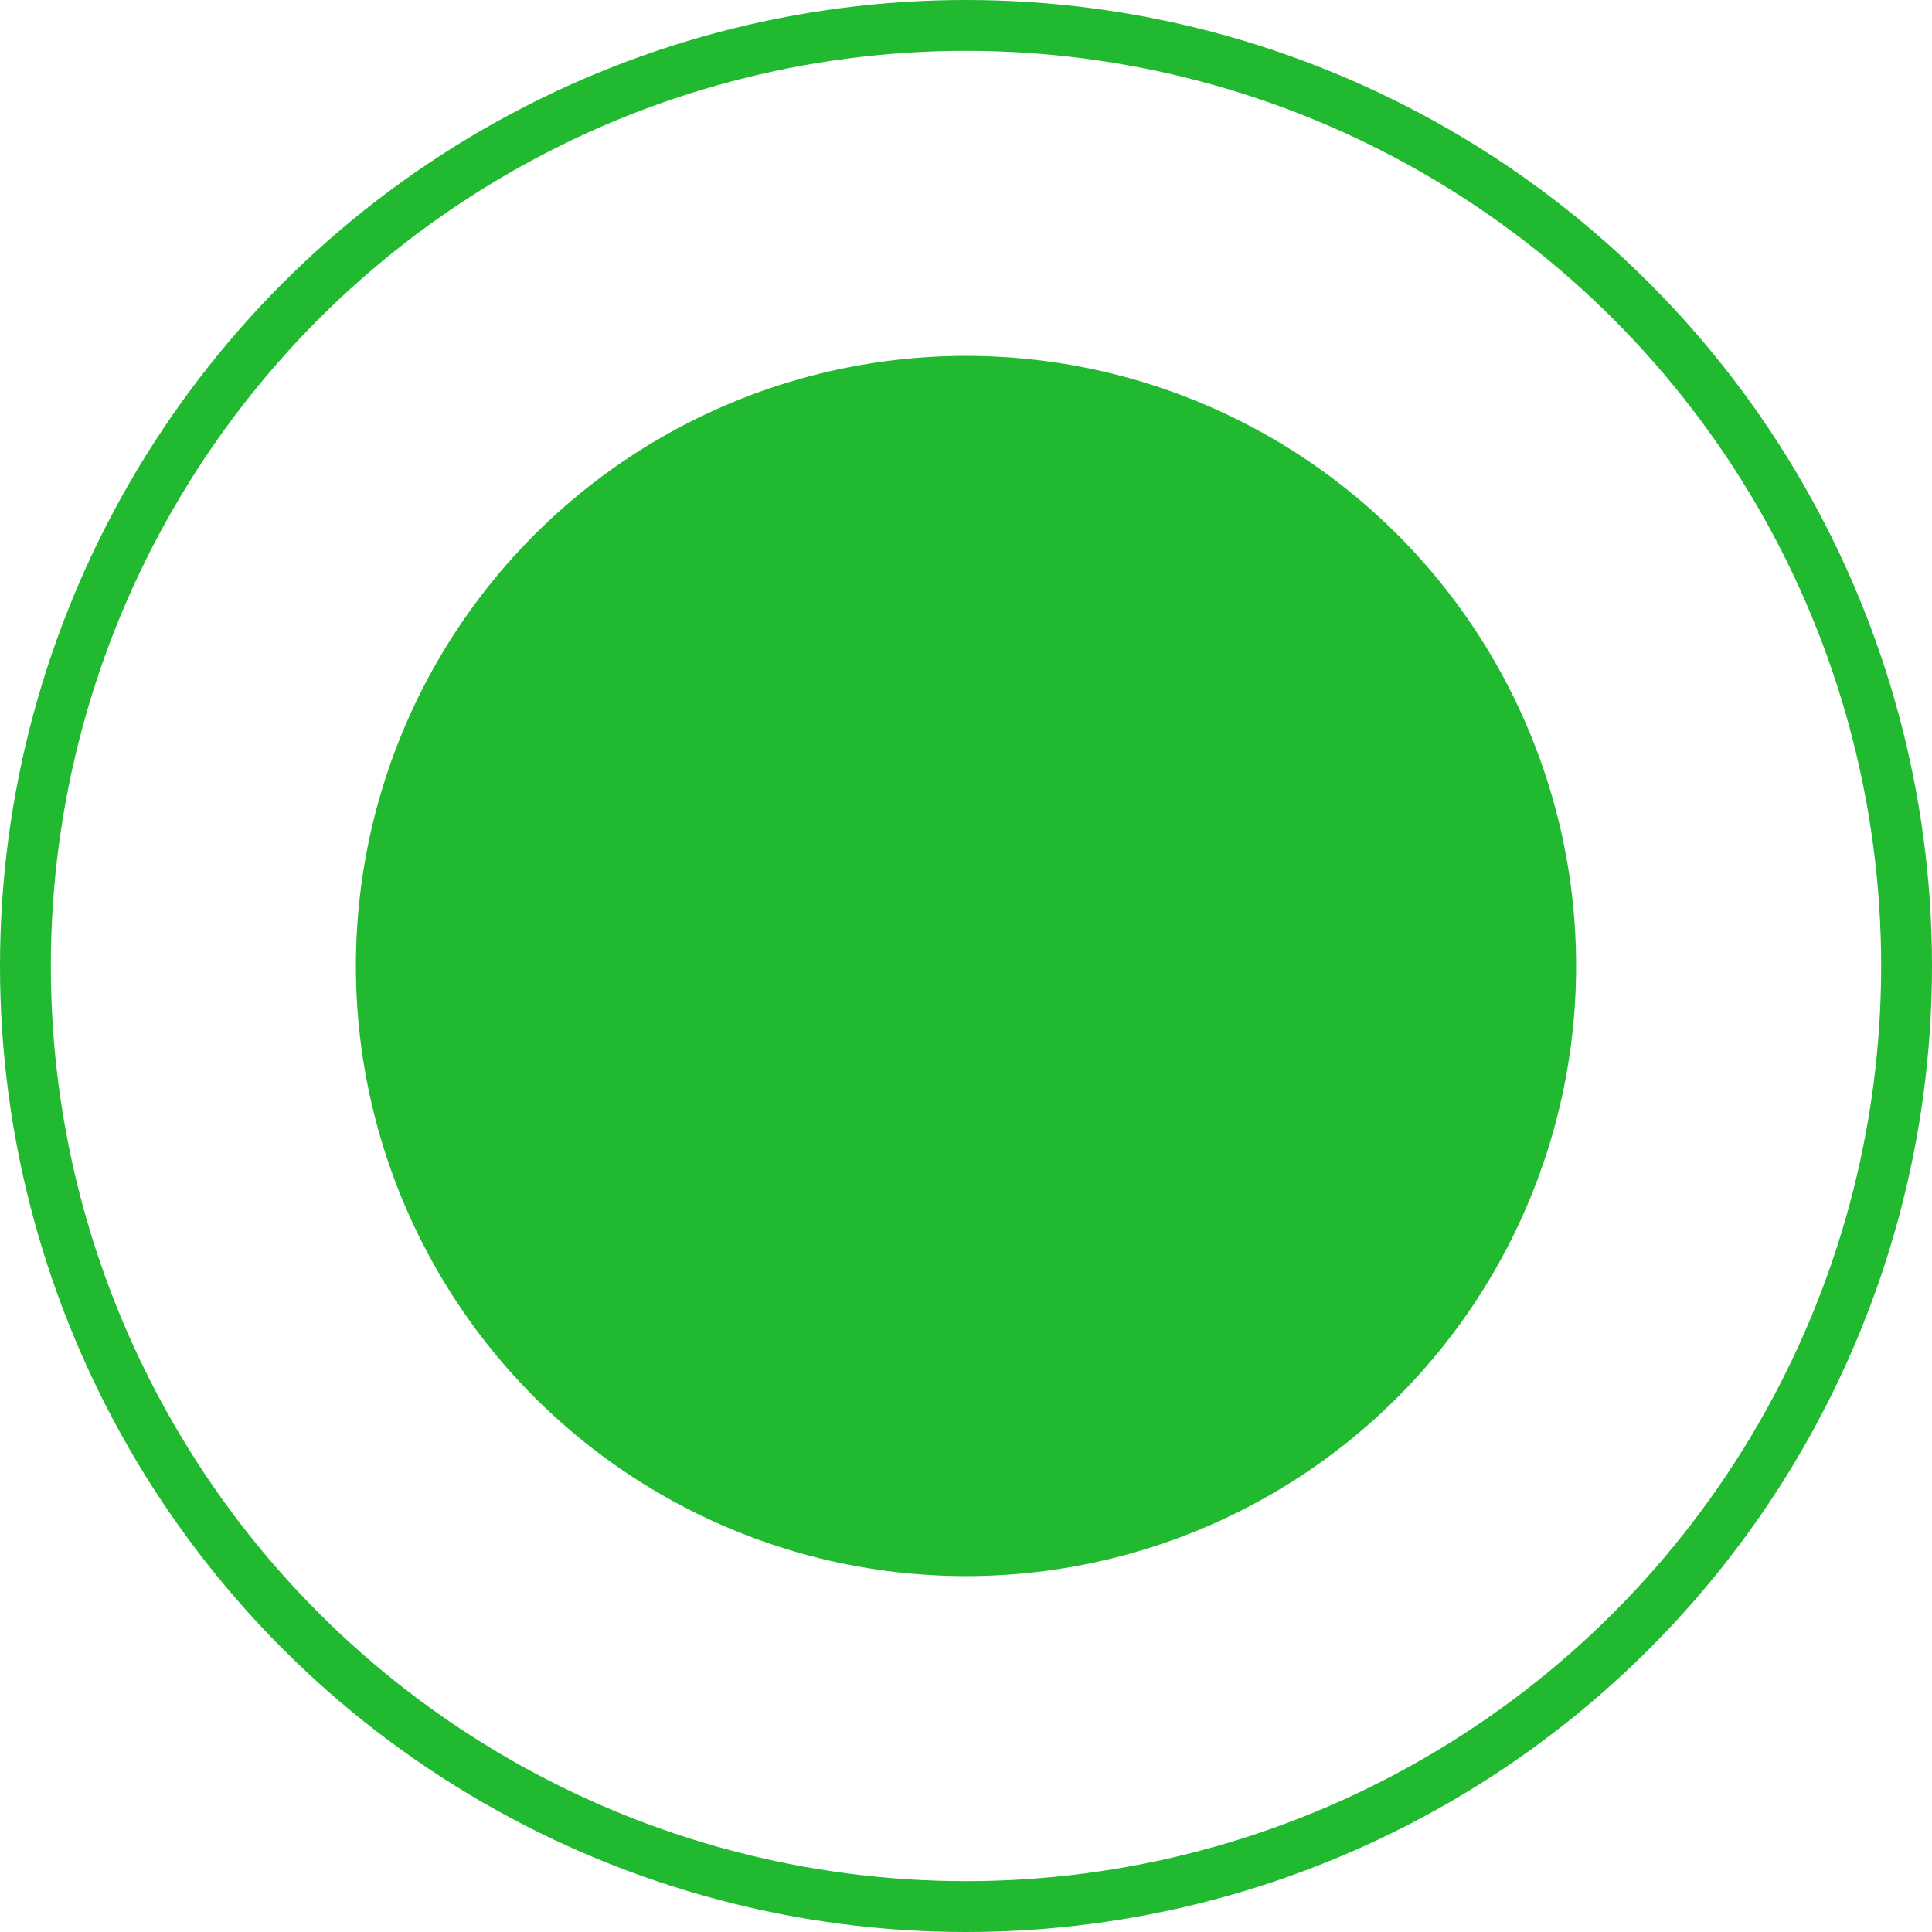
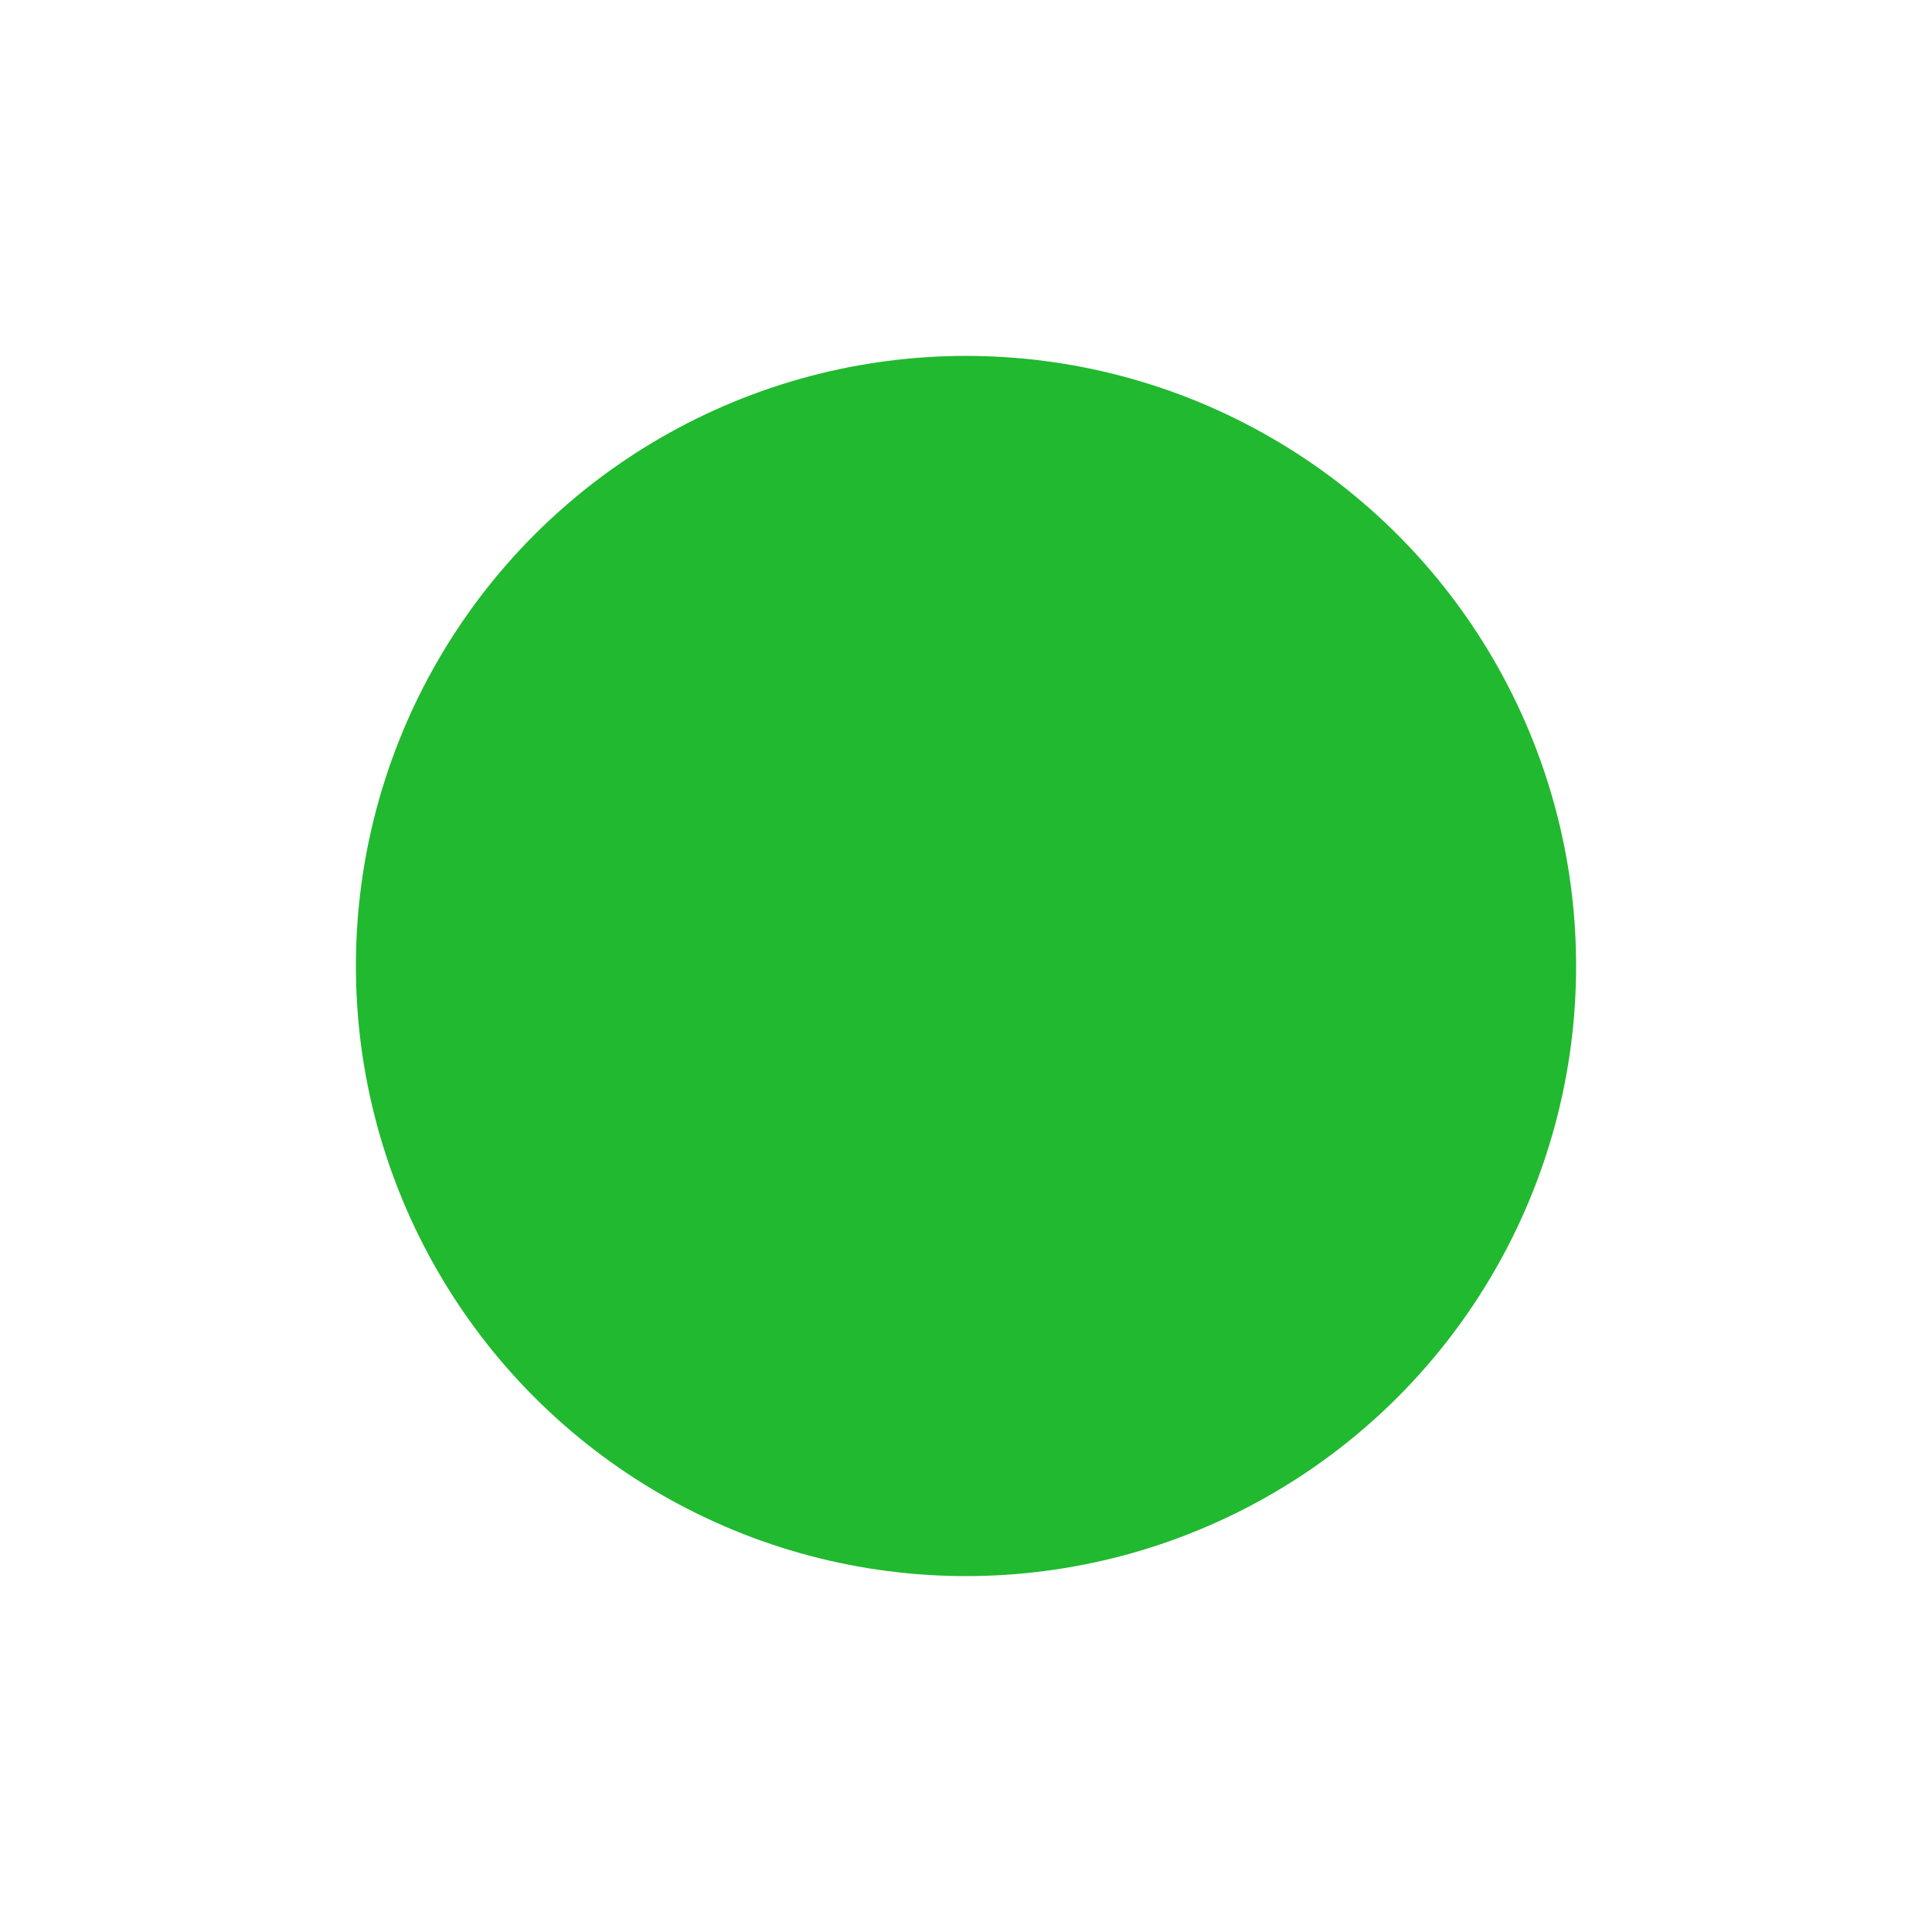
<svg xmlns="http://www.w3.org/2000/svg" width="38" height="38" viewBox="0 0 38 38" fill="none">
  <circle cx="19" cy="19" r="12" fill="#21B92F" />
-   <circle cx="19" cy="19" r="18.5" stroke="#21B92F" />
</svg>